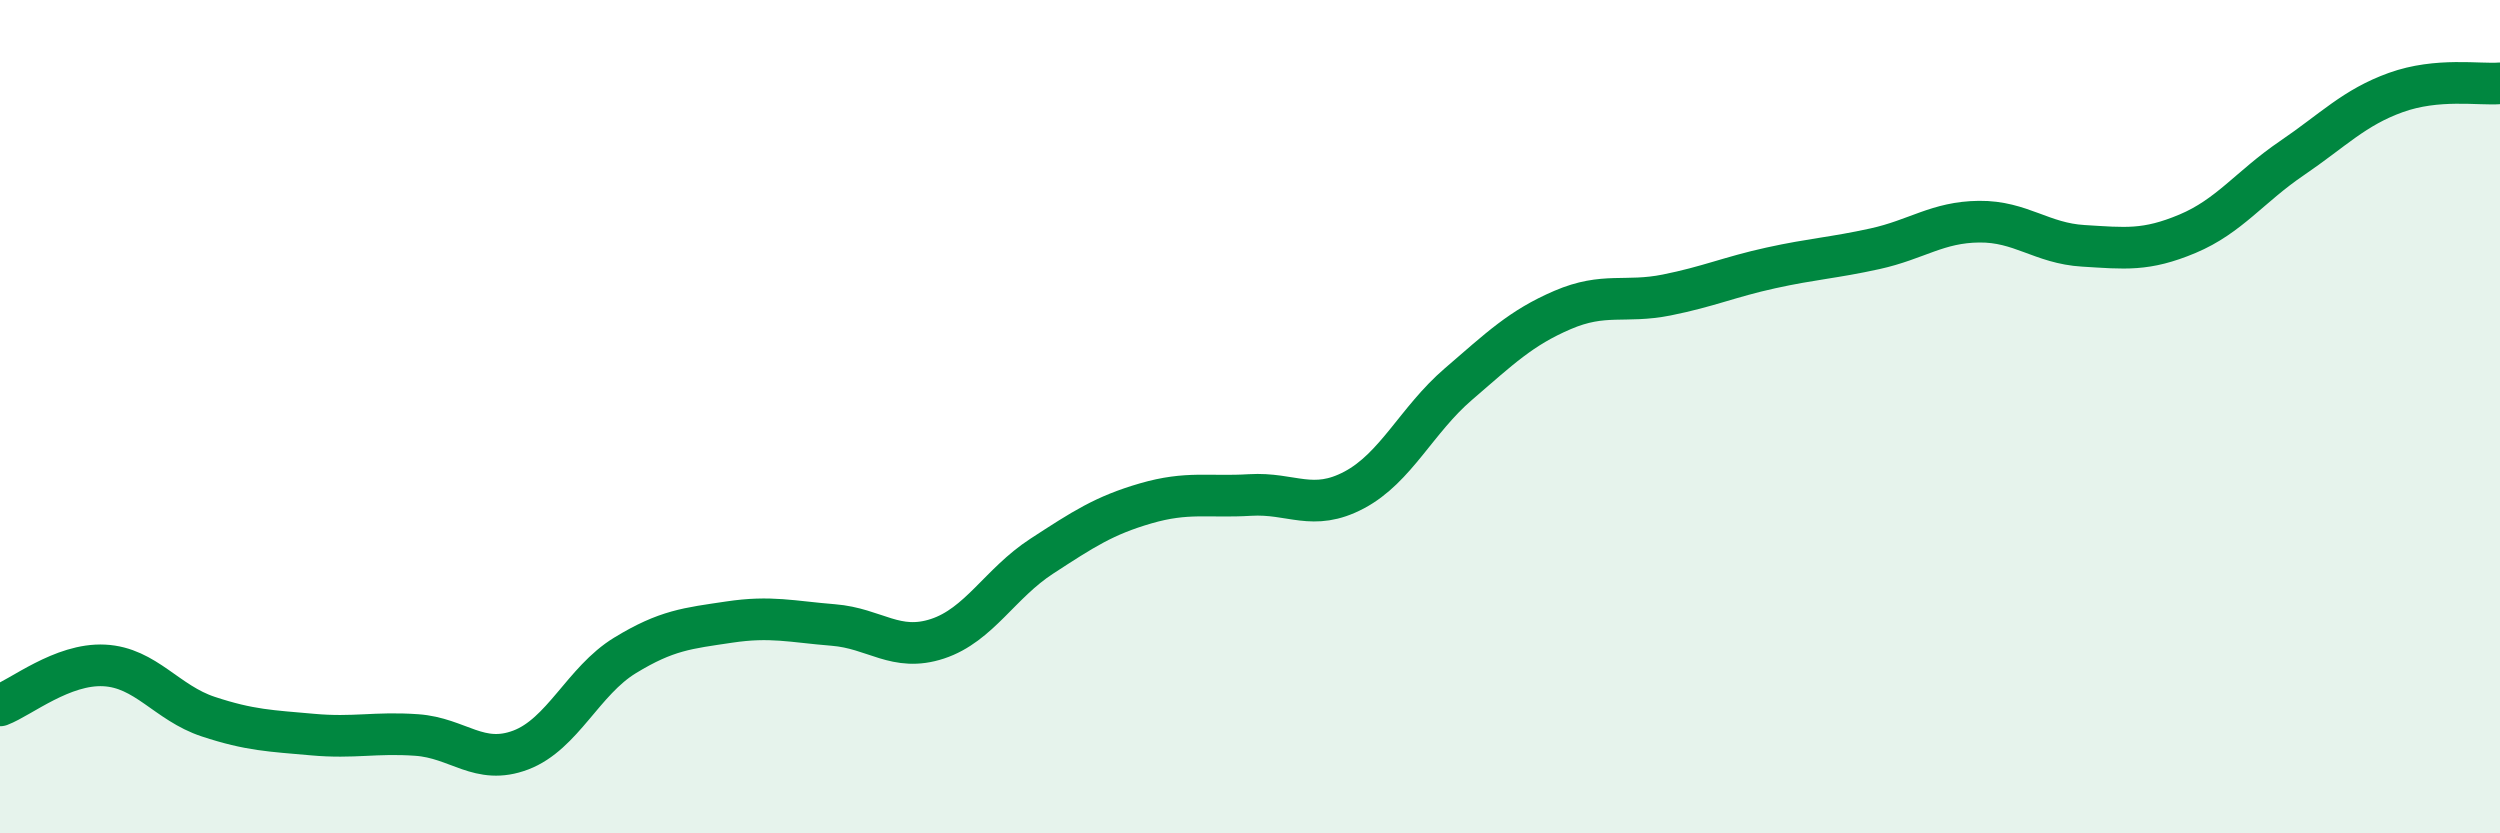
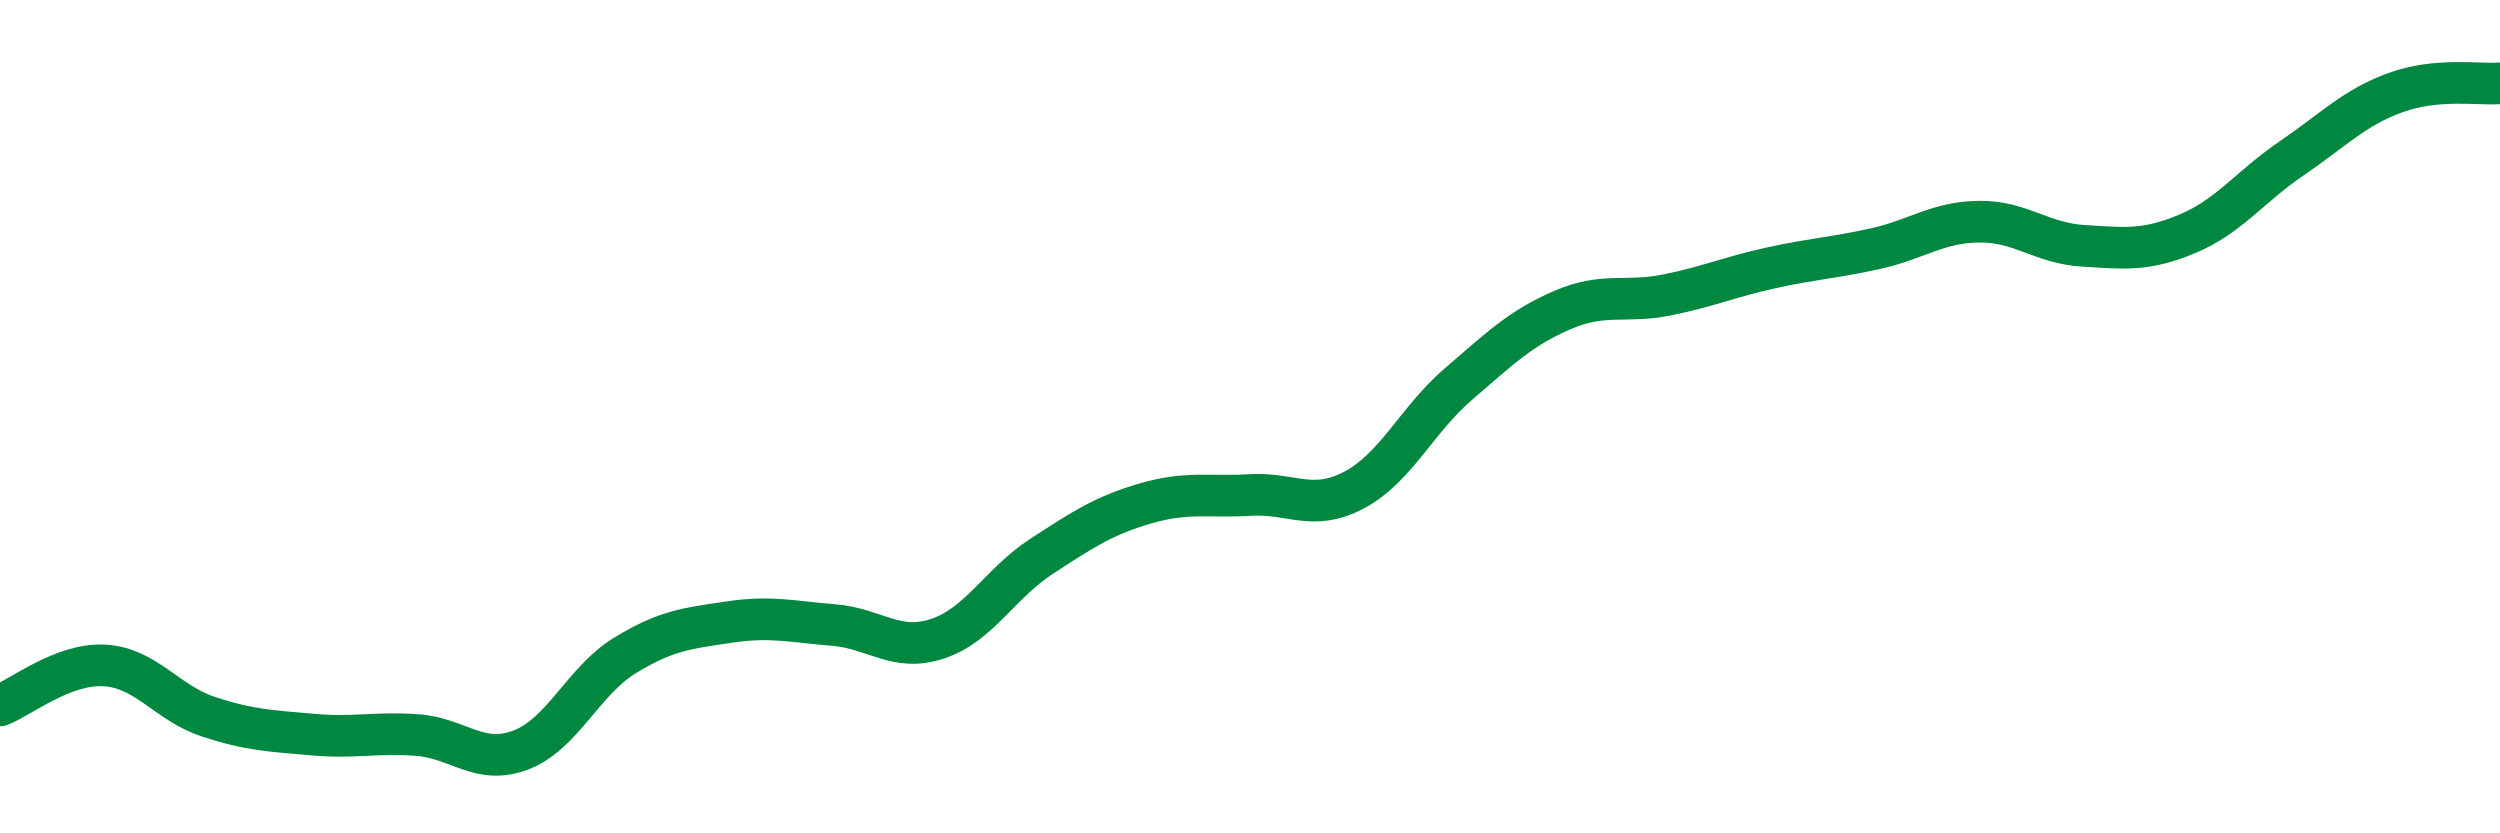
<svg xmlns="http://www.w3.org/2000/svg" width="60" height="20" viewBox="0 0 60 20">
-   <path d="M 0,16.93 C 0.5,16.74 1.5,15.92 2.5,15.97 C 3.5,16.02 4,16.87 5,17.2 C 6,17.53 6.5,17.54 7.5,17.63 C 8.5,17.72 9,17.57 10,17.64 C 11,17.71 11.5,18.38 12.5,18 C 13.5,17.62 14,16.34 15,15.73 C 16,15.12 16.5,15.08 17.5,14.93 C 18.5,14.78 19,14.92 20,15 C 21,15.08 21.5,15.66 22.5,15.33 C 23.5,15 24,14 25,13.35 C 26,12.7 26.5,12.37 27.5,12.08 C 28.5,11.79 29,11.94 30,11.88 C 31,11.82 31.5,12.29 32.5,11.76 C 33.5,11.23 34,10.08 35,9.22 C 36,8.36 36.5,7.87 37.5,7.44 C 38.5,7.01 39,7.28 40,7.08 C 41,6.88 41.5,6.65 42.5,6.43 C 43.5,6.21 44,6.19 45,5.97 C 46,5.75 46.5,5.33 47.5,5.32 C 48.5,5.31 49,5.84 50,5.9 C 51,5.96 51.5,6.03 52.5,5.61 C 53.5,5.19 54,4.48 55,3.8 C 56,3.12 56.5,2.58 57.5,2.22 C 58.5,1.86 59.5,2.04 60,2L60 20L0 20Z" fill="#008740" opacity="0.1" stroke-linecap="round" stroke-linejoin="round" />
  <path d="M 0,16.93 C 0.5,16.74 1.5,15.92 2.5,15.97 C 3.5,16.02 4,16.87 5,17.2 C 6,17.53 6.5,17.54 7.5,17.63 C 8.5,17.72 9,17.57 10,17.64 C 11,17.71 11.5,18.38 12.5,18 C 13.5,17.62 14,16.34 15,15.73 C 16,15.12 16.5,15.08 17.5,14.93 C 18.5,14.78 19,14.92 20,15 C 21,15.08 21.5,15.66 22.5,15.33 C 23.5,15 24,14 25,13.35 C 26,12.7 26.5,12.37 27.5,12.08 C 28.5,11.79 29,11.94 30,11.88 C 31,11.82 31.5,12.29 32.5,11.76 C 33.5,11.23 34,10.08 35,9.22 C 36,8.36 36.5,7.87 37.5,7.44 C 38.5,7.01 39,7.28 40,7.08 C 41,6.88 41.5,6.65 42.5,6.43 C 43.5,6.21 44,6.19 45,5.97 C 46,5.75 46.5,5.33 47.5,5.32 C 48.5,5.31 49,5.84 50,5.9 C 51,5.96 51.5,6.03 52.5,5.61 C 53.5,5.19 54,4.48 55,3.8 C 56,3.12 56.5,2.58 57.5,2.22 C 58.5,1.86 59.5,2.04 60,2" stroke="#008740" stroke-width="1" fill="none" stroke-linecap="round" stroke-linejoin="round" />
</svg>